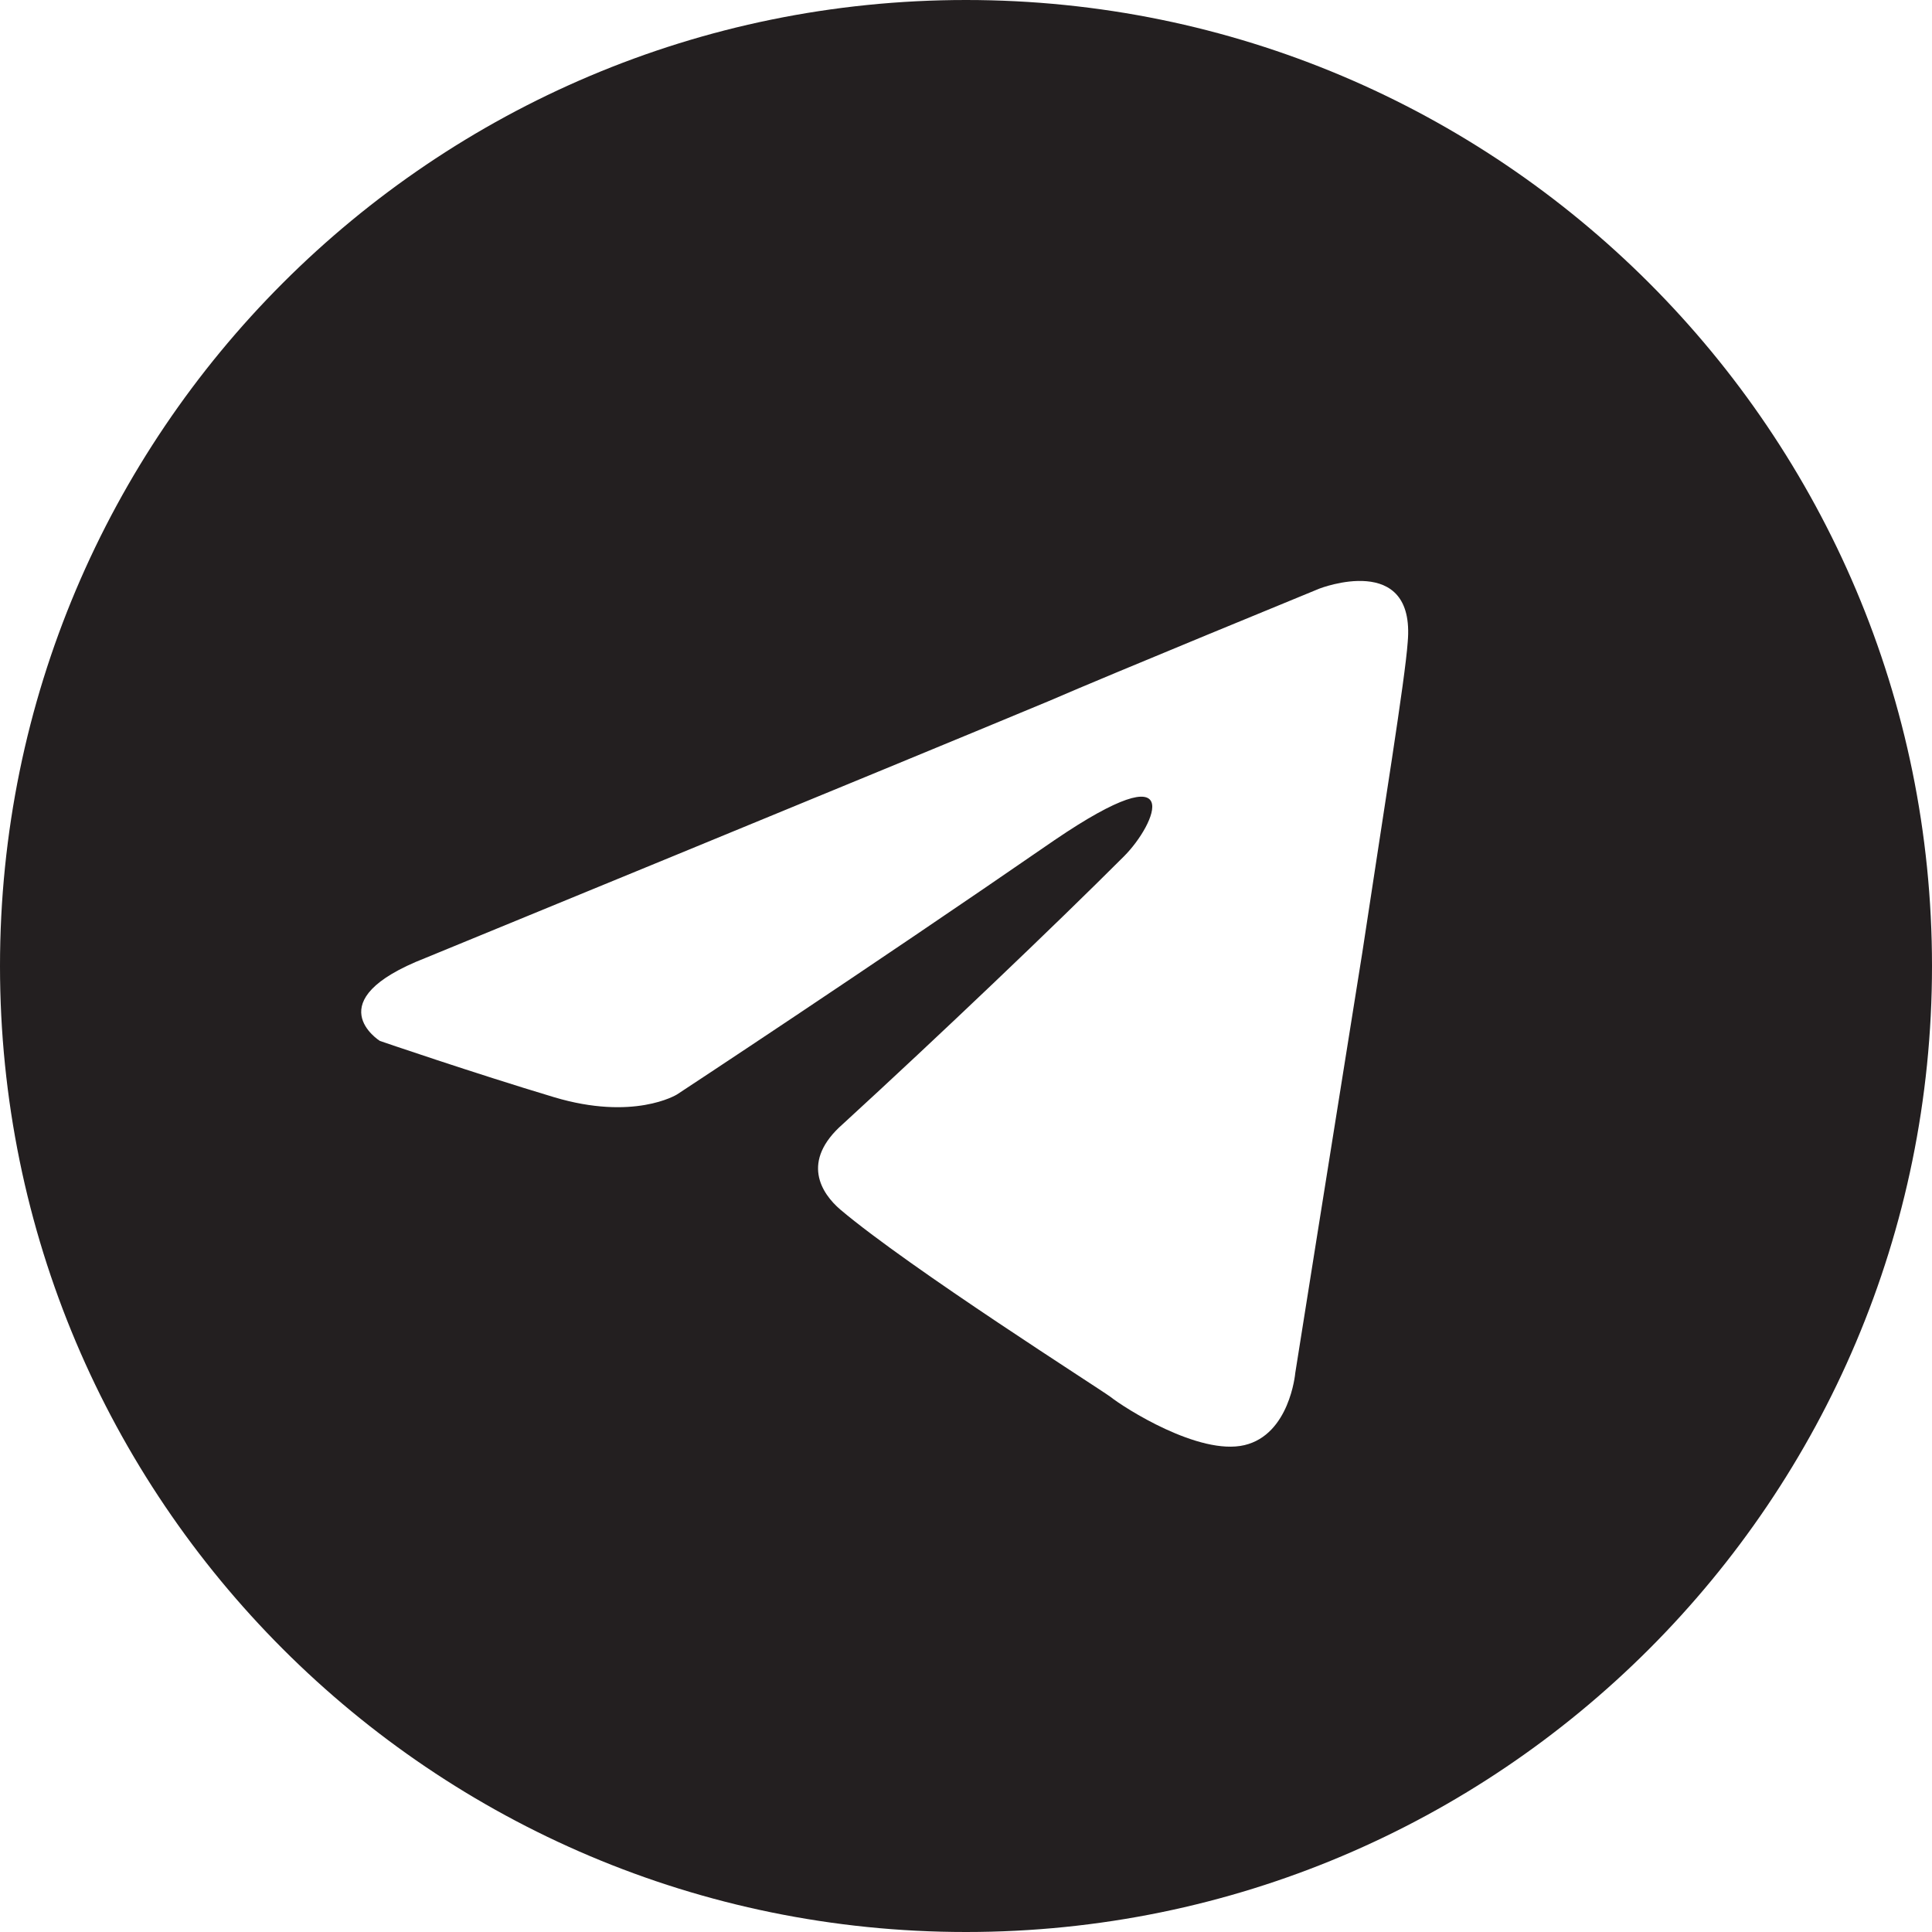
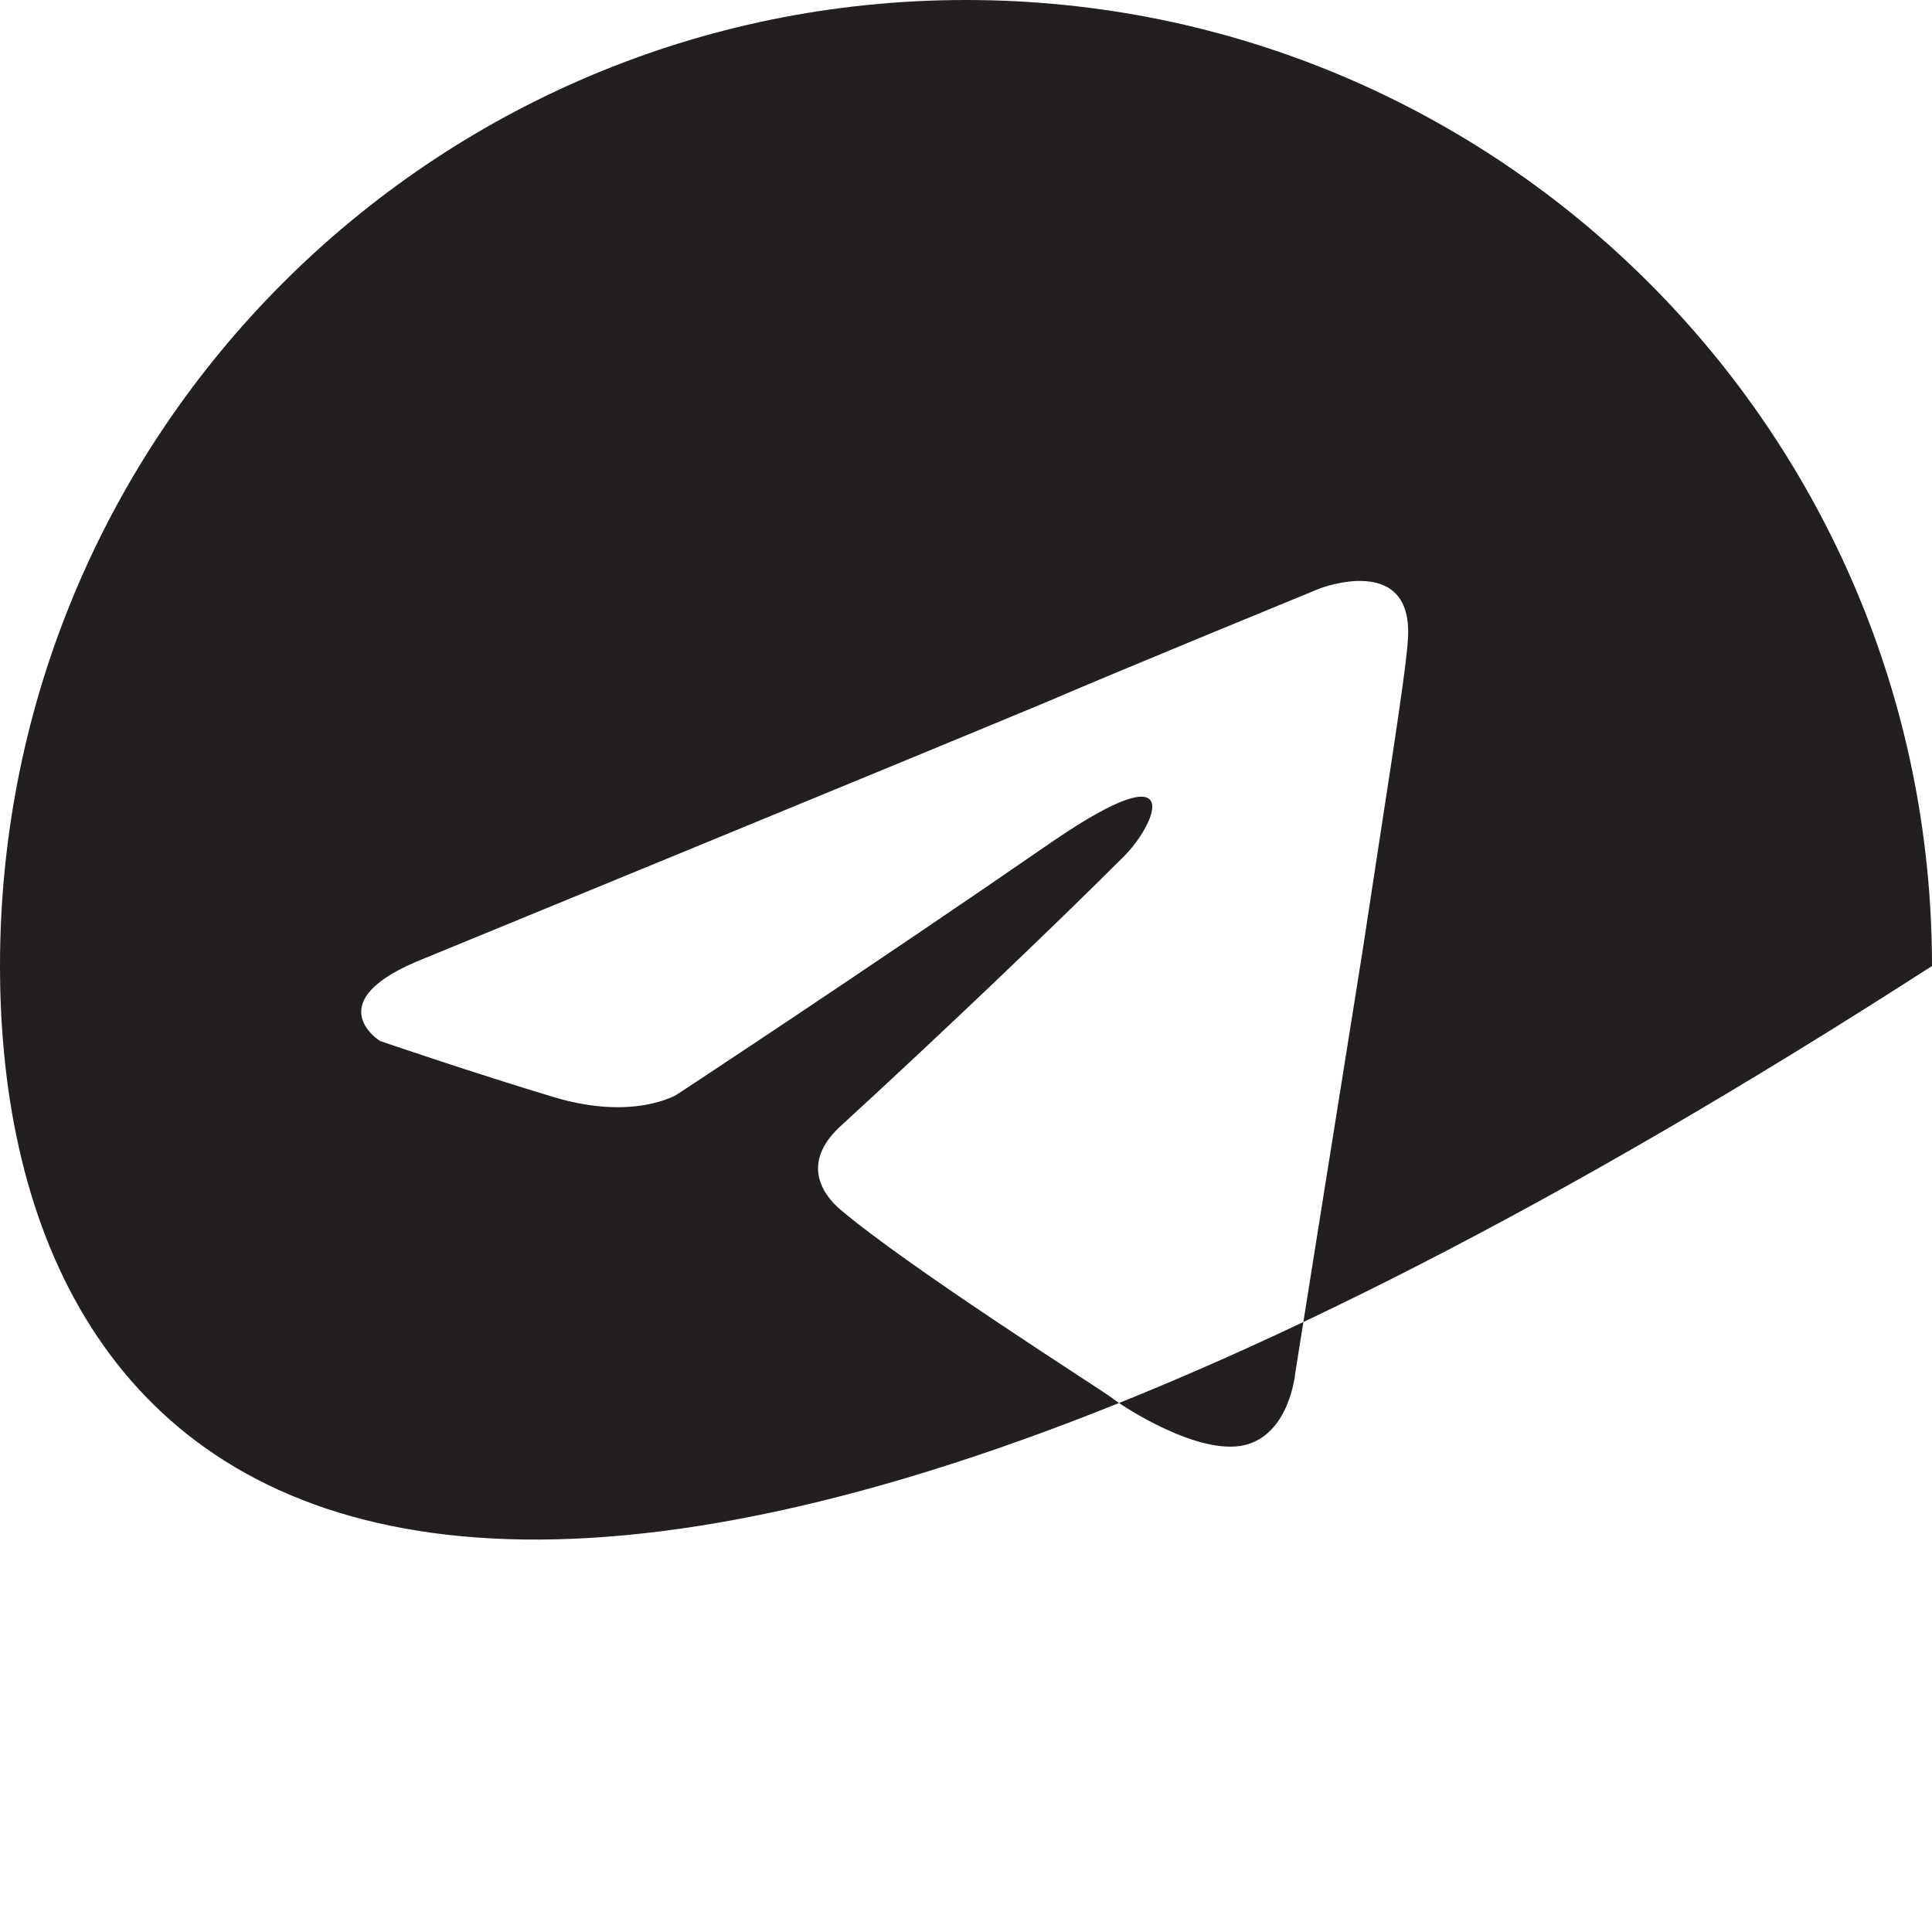
<svg xmlns="http://www.w3.org/2000/svg" width="32" height="32" viewBox="0 0 32 32" fill="none">
-   <path d="M16 0C24.837 0 32 7.163 32 16C32 24.837 24.837 32 16 32C7.163 32 1.06625e-05 24.837 0 16C0 7.163 7.163 4.10715e-07 16 0ZM23.316 10.636C23.449 9.128 21.854 9.749 21.854 9.749C21.823 9.762 18.392 11.169 17.376 11.61C14.722 12.716 7.082 15.852 7.046 15.867C5.228 16.577 6.292 17.241 6.292 17.241C6.303 17.245 7.848 17.774 9.174 18.172C10.493 18.568 11.201 18.135 11.213 18.128C11.213 18.128 14.317 16.088 17.465 13.916C19.681 12.409 19.149 13.651 18.617 14.183C17.465 15.335 15.558 17.153 13.962 18.616C13.253 19.237 13.608 19.768 13.918 20.034C15.071 21.009 18.217 23.004 18.395 23.138C18.617 23.315 19.859 24.113 20.612 23.936C21.357 23.76 21.452 22.763 21.454 22.739C21.454 22.739 22.031 19.104 22.564 15.778C22.918 13.429 23.272 11.257 23.316 10.636Z" fill="#231F20" />
+   <path d="M16 0C24.837 0 32 7.163 32 16C7.163 32 1.06625e-05 24.837 0 16C0 7.163 7.163 4.10715e-07 16 0ZM23.316 10.636C23.449 9.128 21.854 9.749 21.854 9.749C21.823 9.762 18.392 11.169 17.376 11.61C14.722 12.716 7.082 15.852 7.046 15.867C5.228 16.577 6.292 17.241 6.292 17.241C6.303 17.245 7.848 17.774 9.174 18.172C10.493 18.568 11.201 18.135 11.213 18.128C11.213 18.128 14.317 16.088 17.465 13.916C19.681 12.409 19.149 13.651 18.617 14.183C17.465 15.335 15.558 17.153 13.962 18.616C13.253 19.237 13.608 19.768 13.918 20.034C15.071 21.009 18.217 23.004 18.395 23.138C18.617 23.315 19.859 24.113 20.612 23.936C21.357 23.76 21.452 22.763 21.454 22.739C21.454 22.739 22.031 19.104 22.564 15.778C22.918 13.429 23.272 11.257 23.316 10.636Z" fill="#231F20" />
</svg>